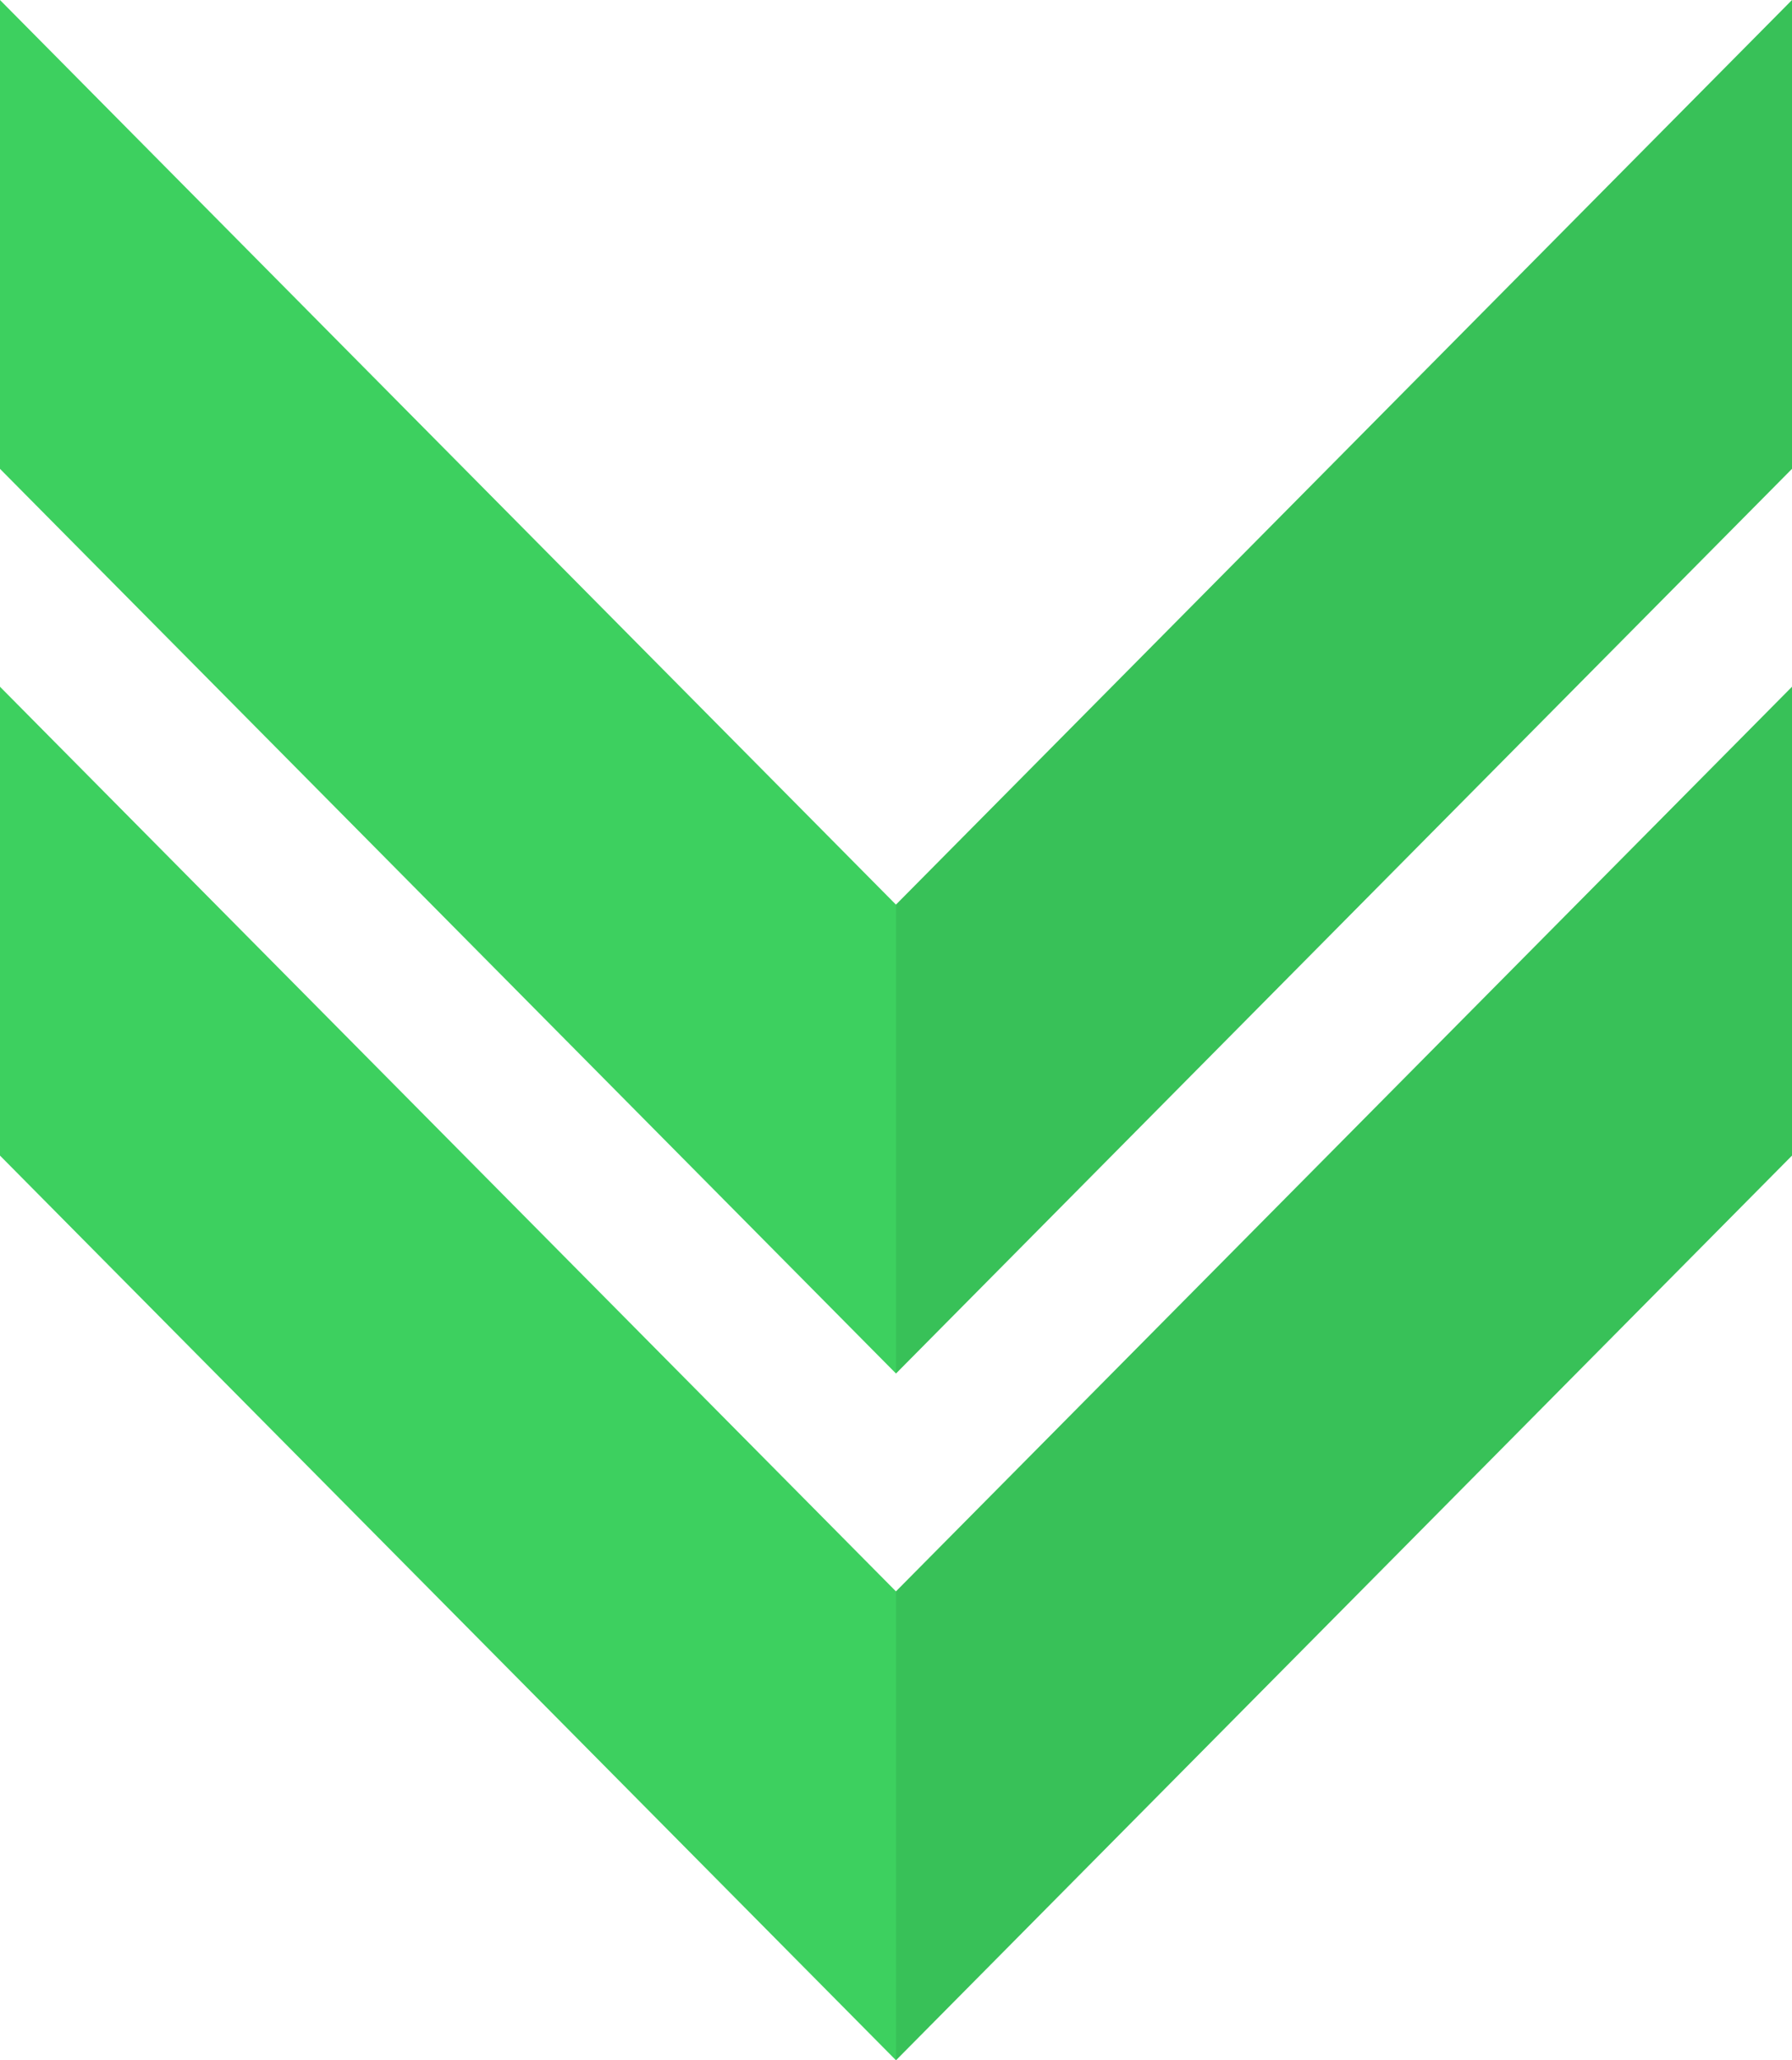
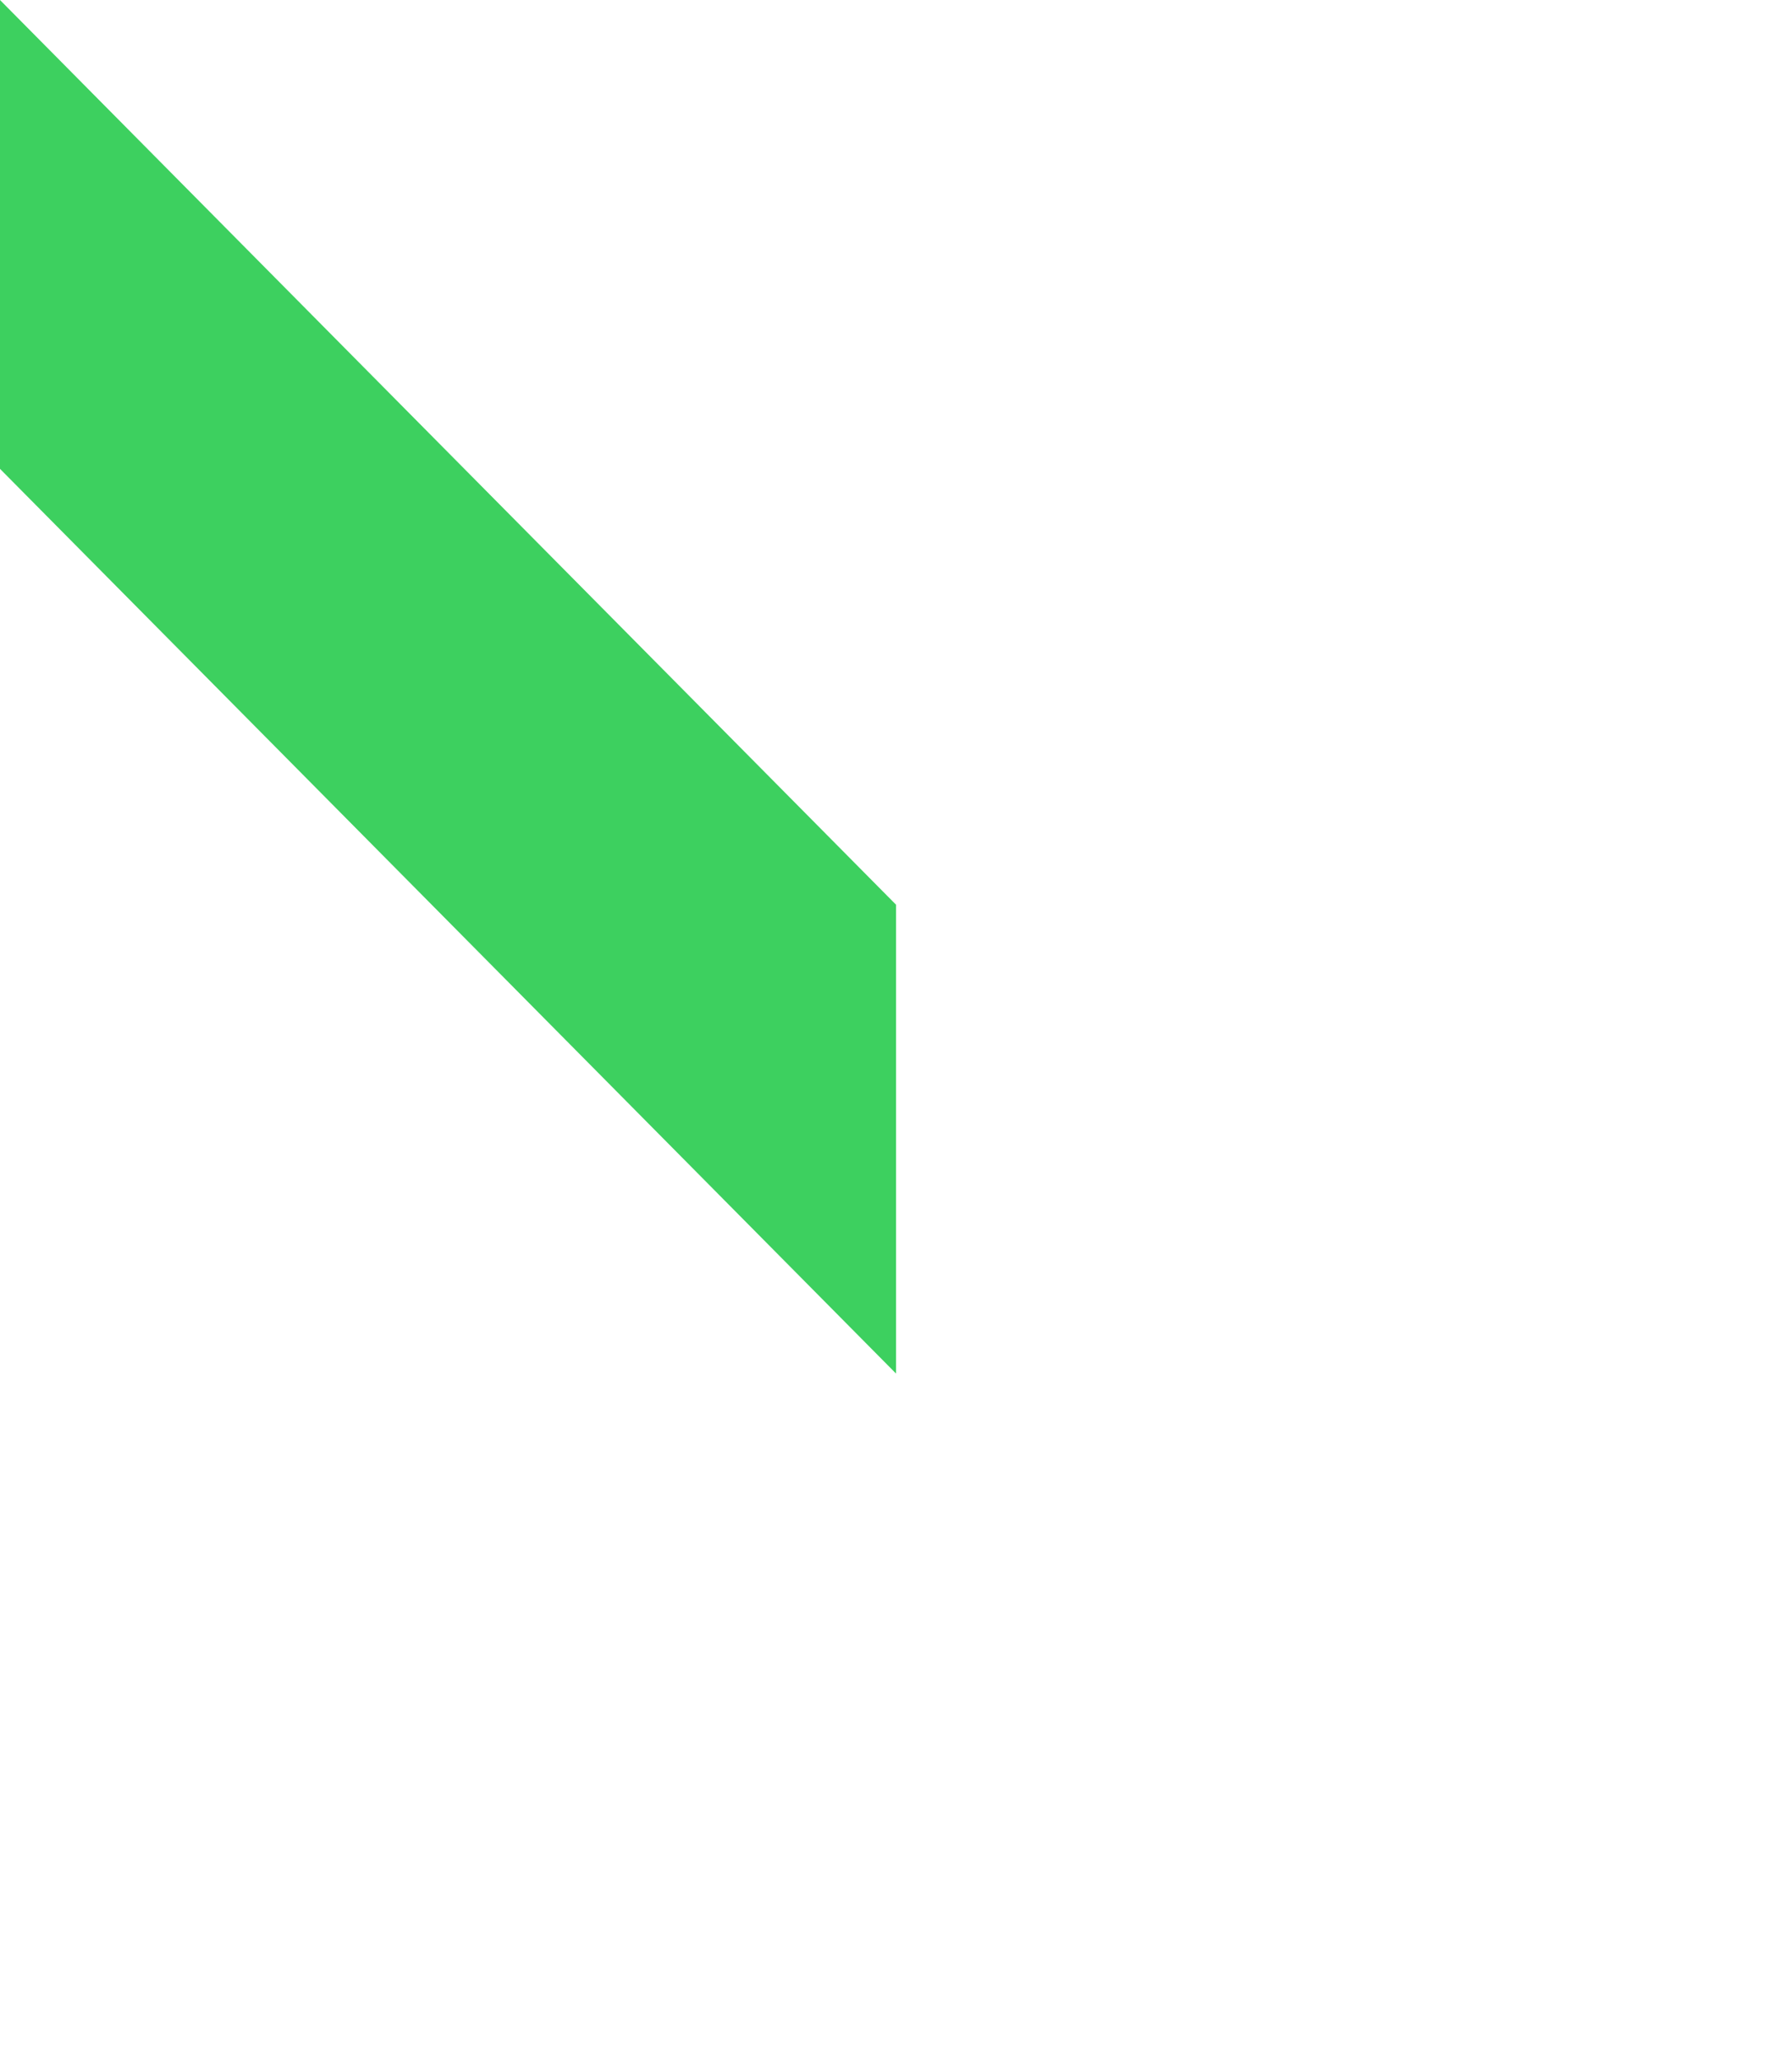
<svg xmlns="http://www.w3.org/2000/svg" id="shape5" width="97.877" height="112.493" viewBox="0 0 97.877 112.493">
-   <path id="Path_22" data-name="Path 22" d="M54.227,0,5.285,49.395V75L54.227,25.6Z" transform="translate(43.65 0)" fill="#38c158" />
-   <path id="Path_24" data-name="Path 24" d="M54.227,0,5.285,49.395V75L54.227,25.6Z" transform="translate(43.65 37.498)" fill="#38c158" />
  <path id="Path_23" data-name="Path 23" d="M0,0V25.6L48.941,75v-25.6Z" transform="translate(0 0)" fill="#3dd05f" />
-   <path id="Path_25" data-name="Path 25" d="M0,0V25.6L48.941,75v-25.6Z" transform="translate(0 37.498)" fill="#3dd05f" />
</svg>